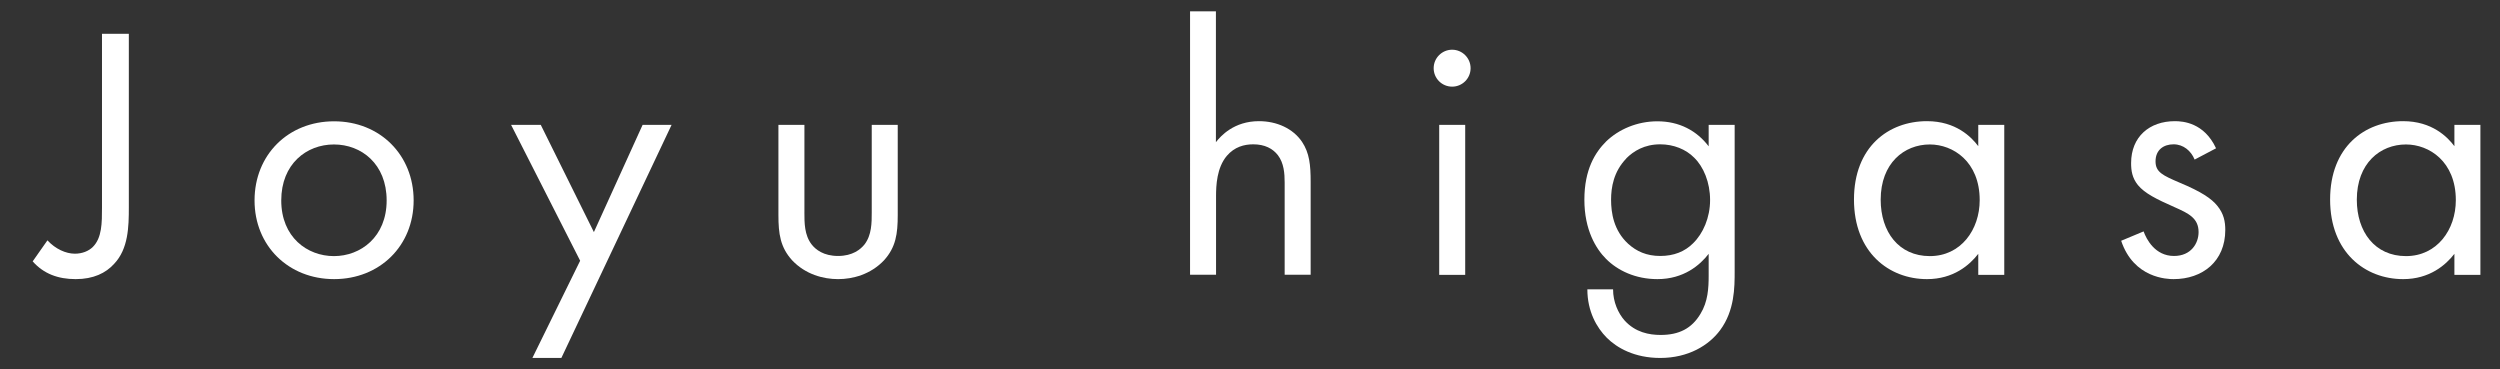
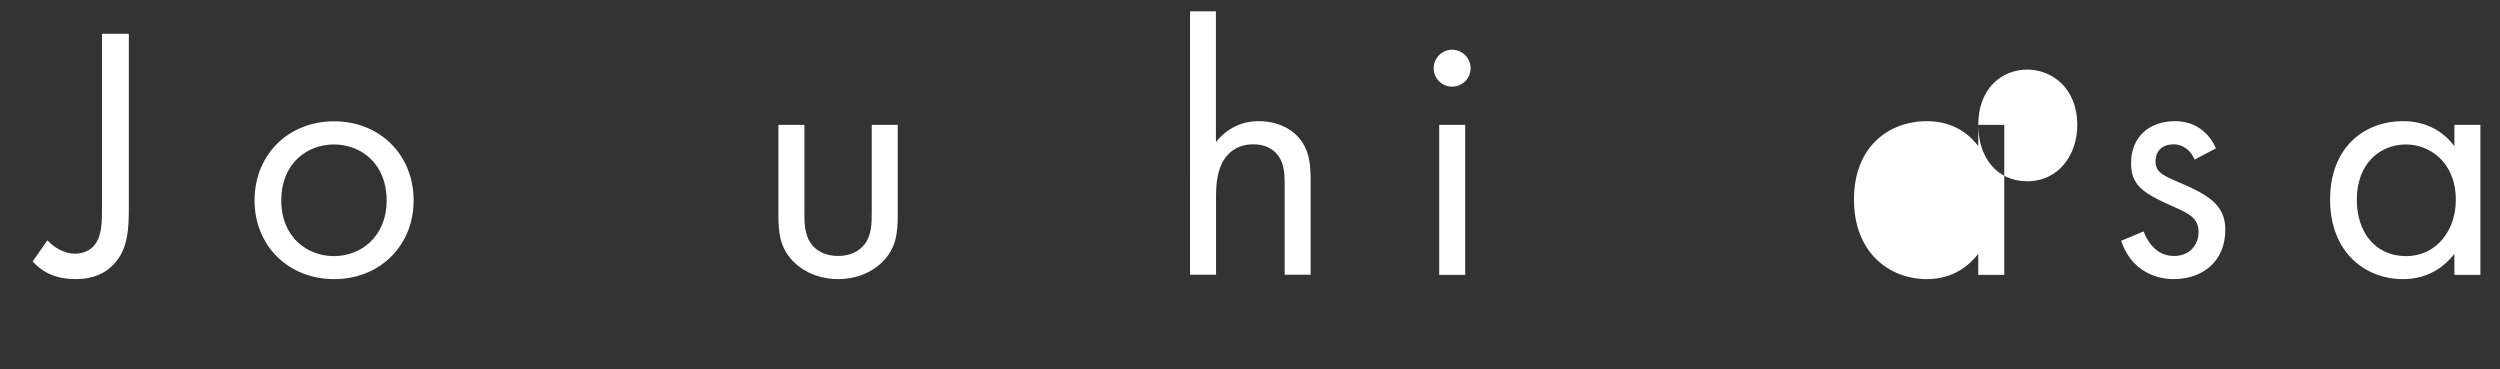
<svg xmlns="http://www.w3.org/2000/svg" id="_レイヤー_2" data-name="レイヤー 2" viewBox="0 0 176 26">
  <rect x="0" y="0" width="176" height="26" fill="#333333" stroke="none" />
  <defs>
    <style>
      .cls-1 {
        fill: none;
      }

      .cls-2 {
        fill: #fff;
      }
    </style>
  </defs>
  <g id="_デザイン" data-name="デザイン">
    <g>
      <g>
        <path class="cls-2" d="M9.07,2.38v12.21c0,1.37-.03,2.93-1.04,3.99-.58.64-1.45,1.07-2.7,1.07s-2.26-.38-3.03-1.25l1.04-1.48c.56.61,1.3.94,1.93.94.51,0,.97-.18,1.27-.48.64-.64.64-1.7.64-2.75V2.38h1.88Z" />
        <path class="cls-2" d="M17.92,14.11c0-3.21,2.37-5.57,5.6-5.57s5.6,2.37,5.6,5.57-2.39,5.54-5.6,5.54-5.6-2.34-5.6-5.54ZM19.8,14.11c0,2.59,1.83,3.92,3.71,3.92s3.71-1.35,3.71-3.92-1.78-3.94-3.71-3.94-3.71,1.37-3.71,3.94Z" />
-         <path class="cls-2" d="M40.84,18.35l-4.86-9.56h2.09l3.74,7.55,3.43-7.55h2.04l-7.76,16.41h-2.04l3.36-6.84Z" />
        <path class="cls-2" d="M56.63,14.95c0,.74,0,1.6.51,2.26.28.36.84.81,1.86.81s1.58-.46,1.86-.81c.51-.66.51-1.53.51-2.26v-6.16h1.83v6.36c0,1.3-.13,2.26-.97,3.18-.94.99-2.19,1.32-3.23,1.32s-2.29-.33-3.23-1.32c-.84-.92-.97-1.88-.97-3.18v-6.36h1.83v6.16Z" />
        <path class="cls-2" d="M83.77.8h1.83v9.21c.33-.43,1.27-1.48,3.03-1.48,1.25,0,2.39.51,3.03,1.45.53.79.61,1.65.61,2.82v6.54h-1.83v-6.49c0-.64-.05-1.37-.48-1.93-.36-.46-.92-.76-1.73-.76-.64,0-1.32.18-1.86.81-.71.84-.76,2.09-.76,2.85v5.52h-1.83V.8Z" />
        <path class="cls-2" d="M102.23,3.5c.71,0,1.3.58,1.3,1.3s-.58,1.3-1.3,1.3-1.3-.58-1.3-1.3.59-1.3,1.3-1.3ZM103.15,8.79v10.56h-1.83v-10.56h1.83Z" />
-         <path class="cls-2" d="M120.29,8.79h1.83v10.3c0,1.14,0,2.77-1.02,4.15-.79,1.07-2.24,1.96-4.22,1.96-1.81,0-3.05-.71-3.76-1.42-.71-.71-1.37-1.86-1.37-3.41h1.81c0,.89.36,1.68.81,2.19.76.84,1.73,1.02,2.54,1.02,1.3,0,2.19-.46,2.8-1.48.53-.86.58-1.81.58-2.7v-1.53c-.61.79-1.75,1.78-3.61,1.78-1.55,0-2.8-.61-3.61-1.42-.71-.71-1.53-2.04-1.53-4.17s.76-3.33,1.53-4.1c.89-.86,2.19-1.42,3.61-1.42,1.55,0,2.77.66,3.61,1.76v-1.5ZM114.49,11.16c-.89.92-1.07,2.03-1.07,2.9,0,.92.18,2.16,1.2,3.1.58.53,1.3.86,2.26.86s1.73-.31,2.31-.89c.71-.69,1.2-1.81,1.2-3.05s-.46-2.34-1.12-2.98c-.58-.59-1.45-.94-2.39-.94-1.12,0-1.88.48-2.39.99Z" />
-         <path class="cls-2" d="M139.27,8.79h1.83v10.56h-1.83v-1.48c-.61.79-1.75,1.78-3.61,1.78-2.67,0-5.14-1.88-5.14-5.6s2.44-5.52,5.14-5.52c2.04,0,3.13,1.12,3.61,1.76v-1.5ZM132.4,14.06c0,2.26,1.27,3.97,3.46,3.97s3.51-1.86,3.51-3.94c0-2.72-1.88-3.92-3.51-3.92-1.81,0-3.46,1.32-3.46,3.89Z" />
+         <path class="cls-2" d="M139.27,8.79h1.83v10.56h-1.83v-1.48c-.61.79-1.75,1.78-3.61,1.78-2.67,0-5.14-1.88-5.14-5.6s2.44-5.52,5.14-5.52c2.04,0,3.13,1.12,3.61,1.76v-1.5Zc0,2.26,1.27,3.97,3.46,3.97s3.51-1.86,3.51-3.94c0-2.72-1.88-3.92-3.51-3.92-1.81,0-3.46,1.32-3.46,3.89Z" />
        <path class="cls-2" d="M154.5,11.23c-.25-.61-.79-1.07-1.48-1.07s-1.27.38-1.27,1.2c0,.76.51.99,1.7,1.5,1.53.64,2.24,1.12,2.65,1.63.46.56.56,1.12.56,1.7,0,2.21-1.6,3.46-3.64,3.46-.43,0-2.8-.05-3.69-2.7l1.58-.66c.2.56.81,1.73,2.14,1.73,1.2,0,1.73-.89,1.73-1.68,0-.99-.71-1.32-1.7-1.76-1.27-.56-2.09-.97-2.57-1.55-.41-.51-.48-1.02-.48-1.55,0-1.86,1.3-2.95,3.08-2.95.56,0,2.06.1,2.9,1.91l-1.5.79Z" />
        <path class="cls-2" d="M172.79,8.79h1.83v10.56h-1.83v-1.48c-.61.79-1.75,1.78-3.61,1.78-2.67,0-5.14-1.88-5.14-5.6s2.44-5.52,5.14-5.52c2.04,0,3.13,1.12,3.61,1.76v-1.5ZM165.92,14.06c0,2.26,1.27,3.97,3.46,3.97s3.51-1.86,3.51-3.94c0-2.72-1.88-3.92-3.51-3.92-1.81,0-3.46,1.32-3.46,3.89Z" />
      </g>
      <rect class="cls-1" width="176" height="26" />
    </g>
  </g>
</svg>